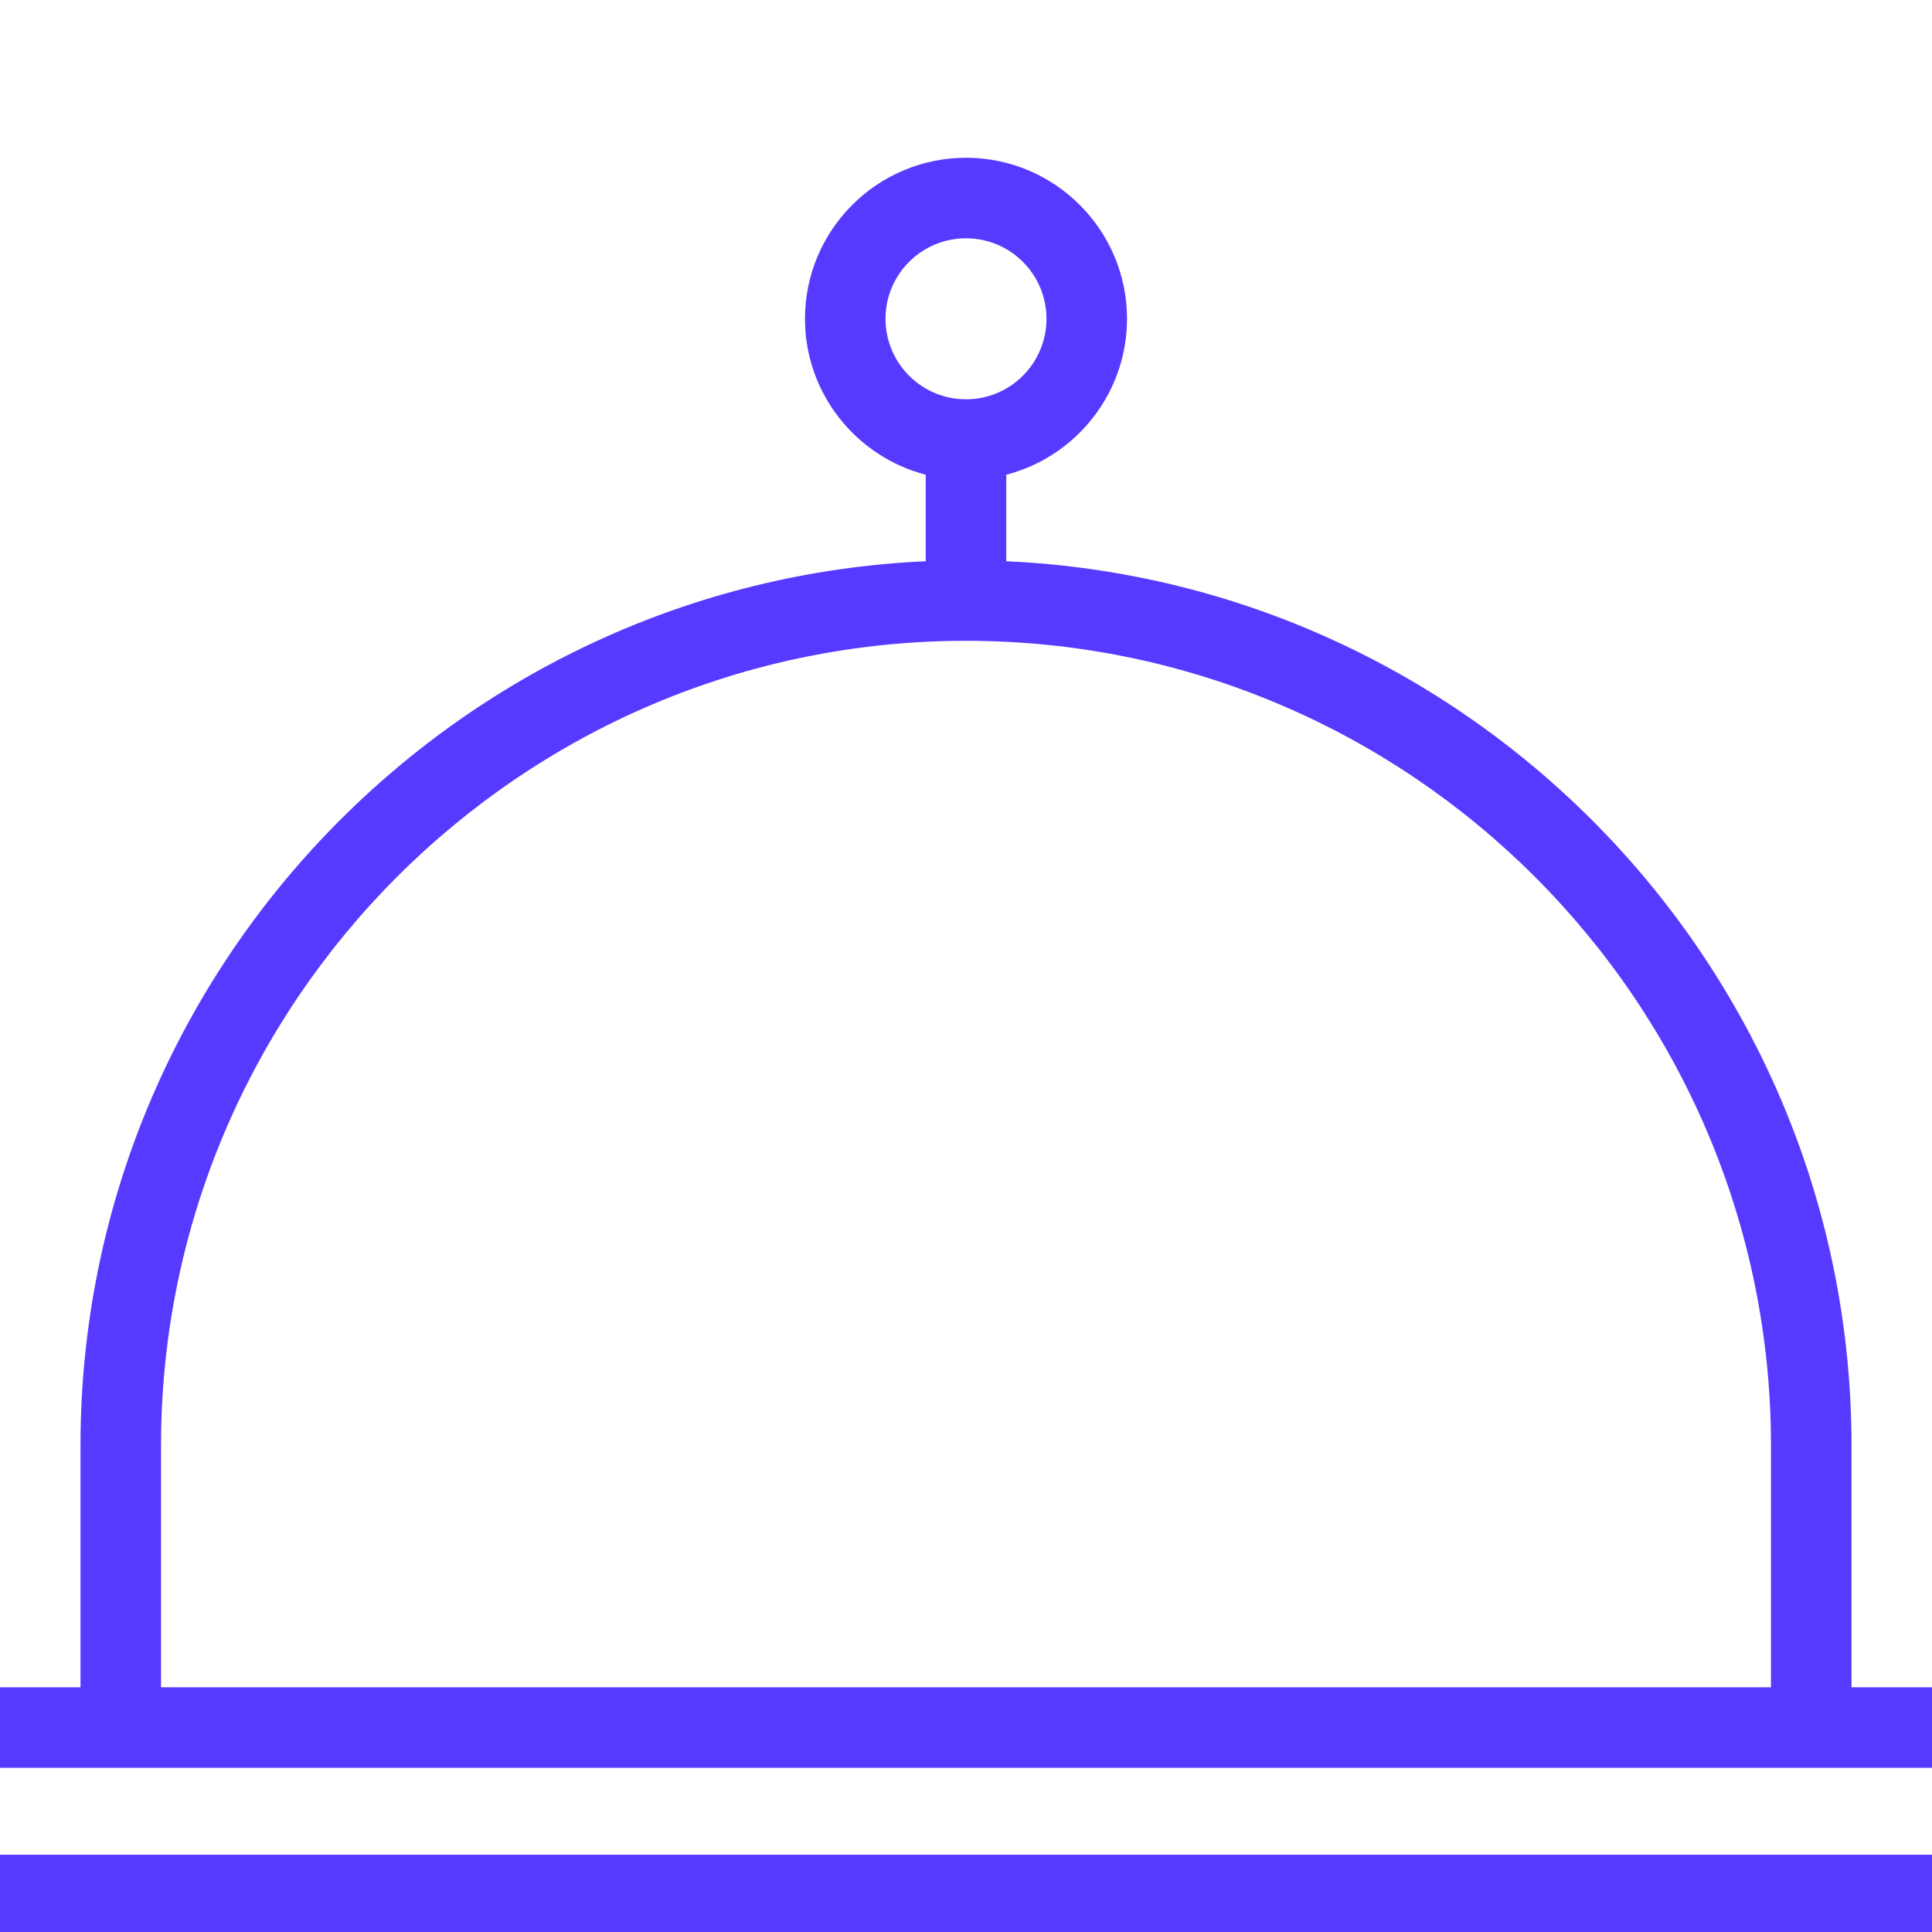
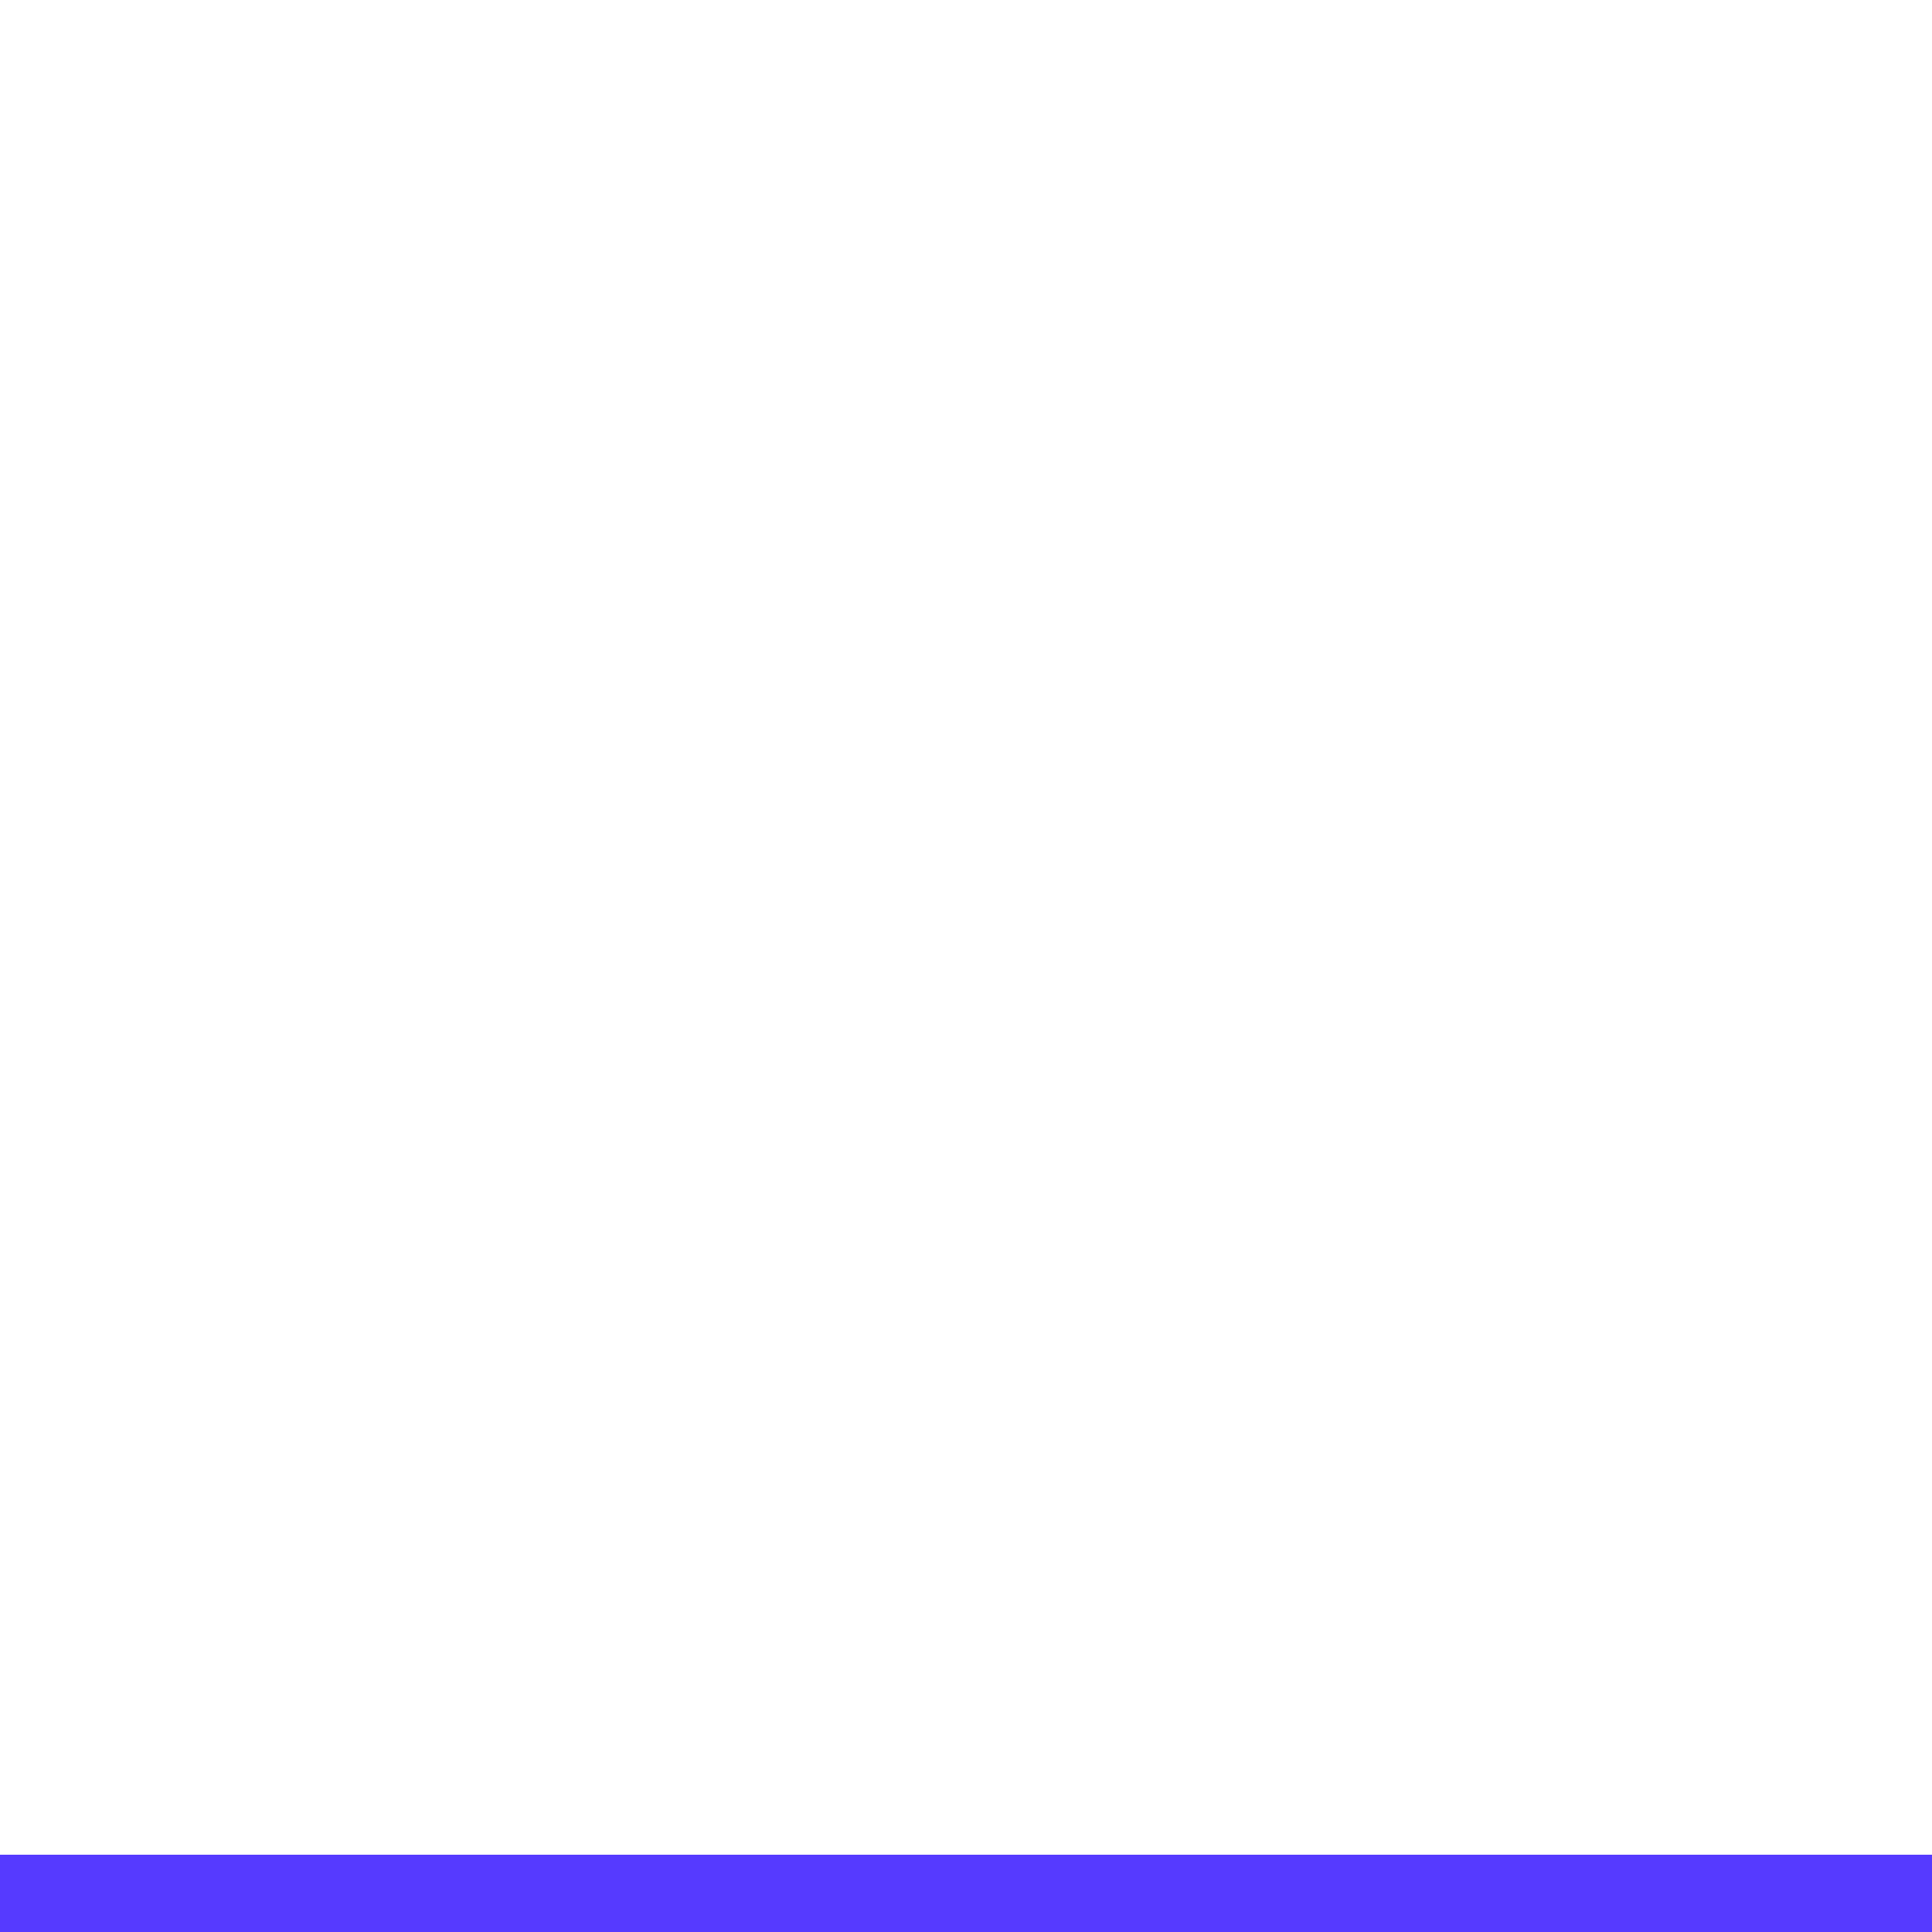
<svg xmlns="http://www.w3.org/2000/svg" width="50" height="50" viewBox="0 0 50 50" fill="none">
-   <path d="M47.917 43.667V37.417C47.917 25.129 38.196 15.071 26.042 14.525V12.286C27.837 11.821 29.167 10.188 29.167 8.25C29.167 5.952 27.298 4.083 25 4.083C22.702 4.083 20.833 5.952 20.833 8.25C20.833 10.188 22.163 11.821 23.958 12.286V14.525C11.804 15.071 2.083 25.129 2.083 37.417V43.667H0V45.75H50V43.667H47.917ZM22.917 8.25C22.917 7.1 23.85 6.167 25 6.167C26.15 6.167 27.083 7.1 27.083 8.25C27.083 9.4 26.15 10.334 25 10.334C23.85 10.334 22.917 9.4 22.917 8.25ZM4.167 37.417C4.167 25.929 13.512 16.584 25 16.584C36.487 16.584 45.833 25.929 45.833 37.417V43.667H4.167V37.417Z" fill="#563AFF" />
  <rect y="48" width="50" height="2" fill="#563AFF" />
</svg>